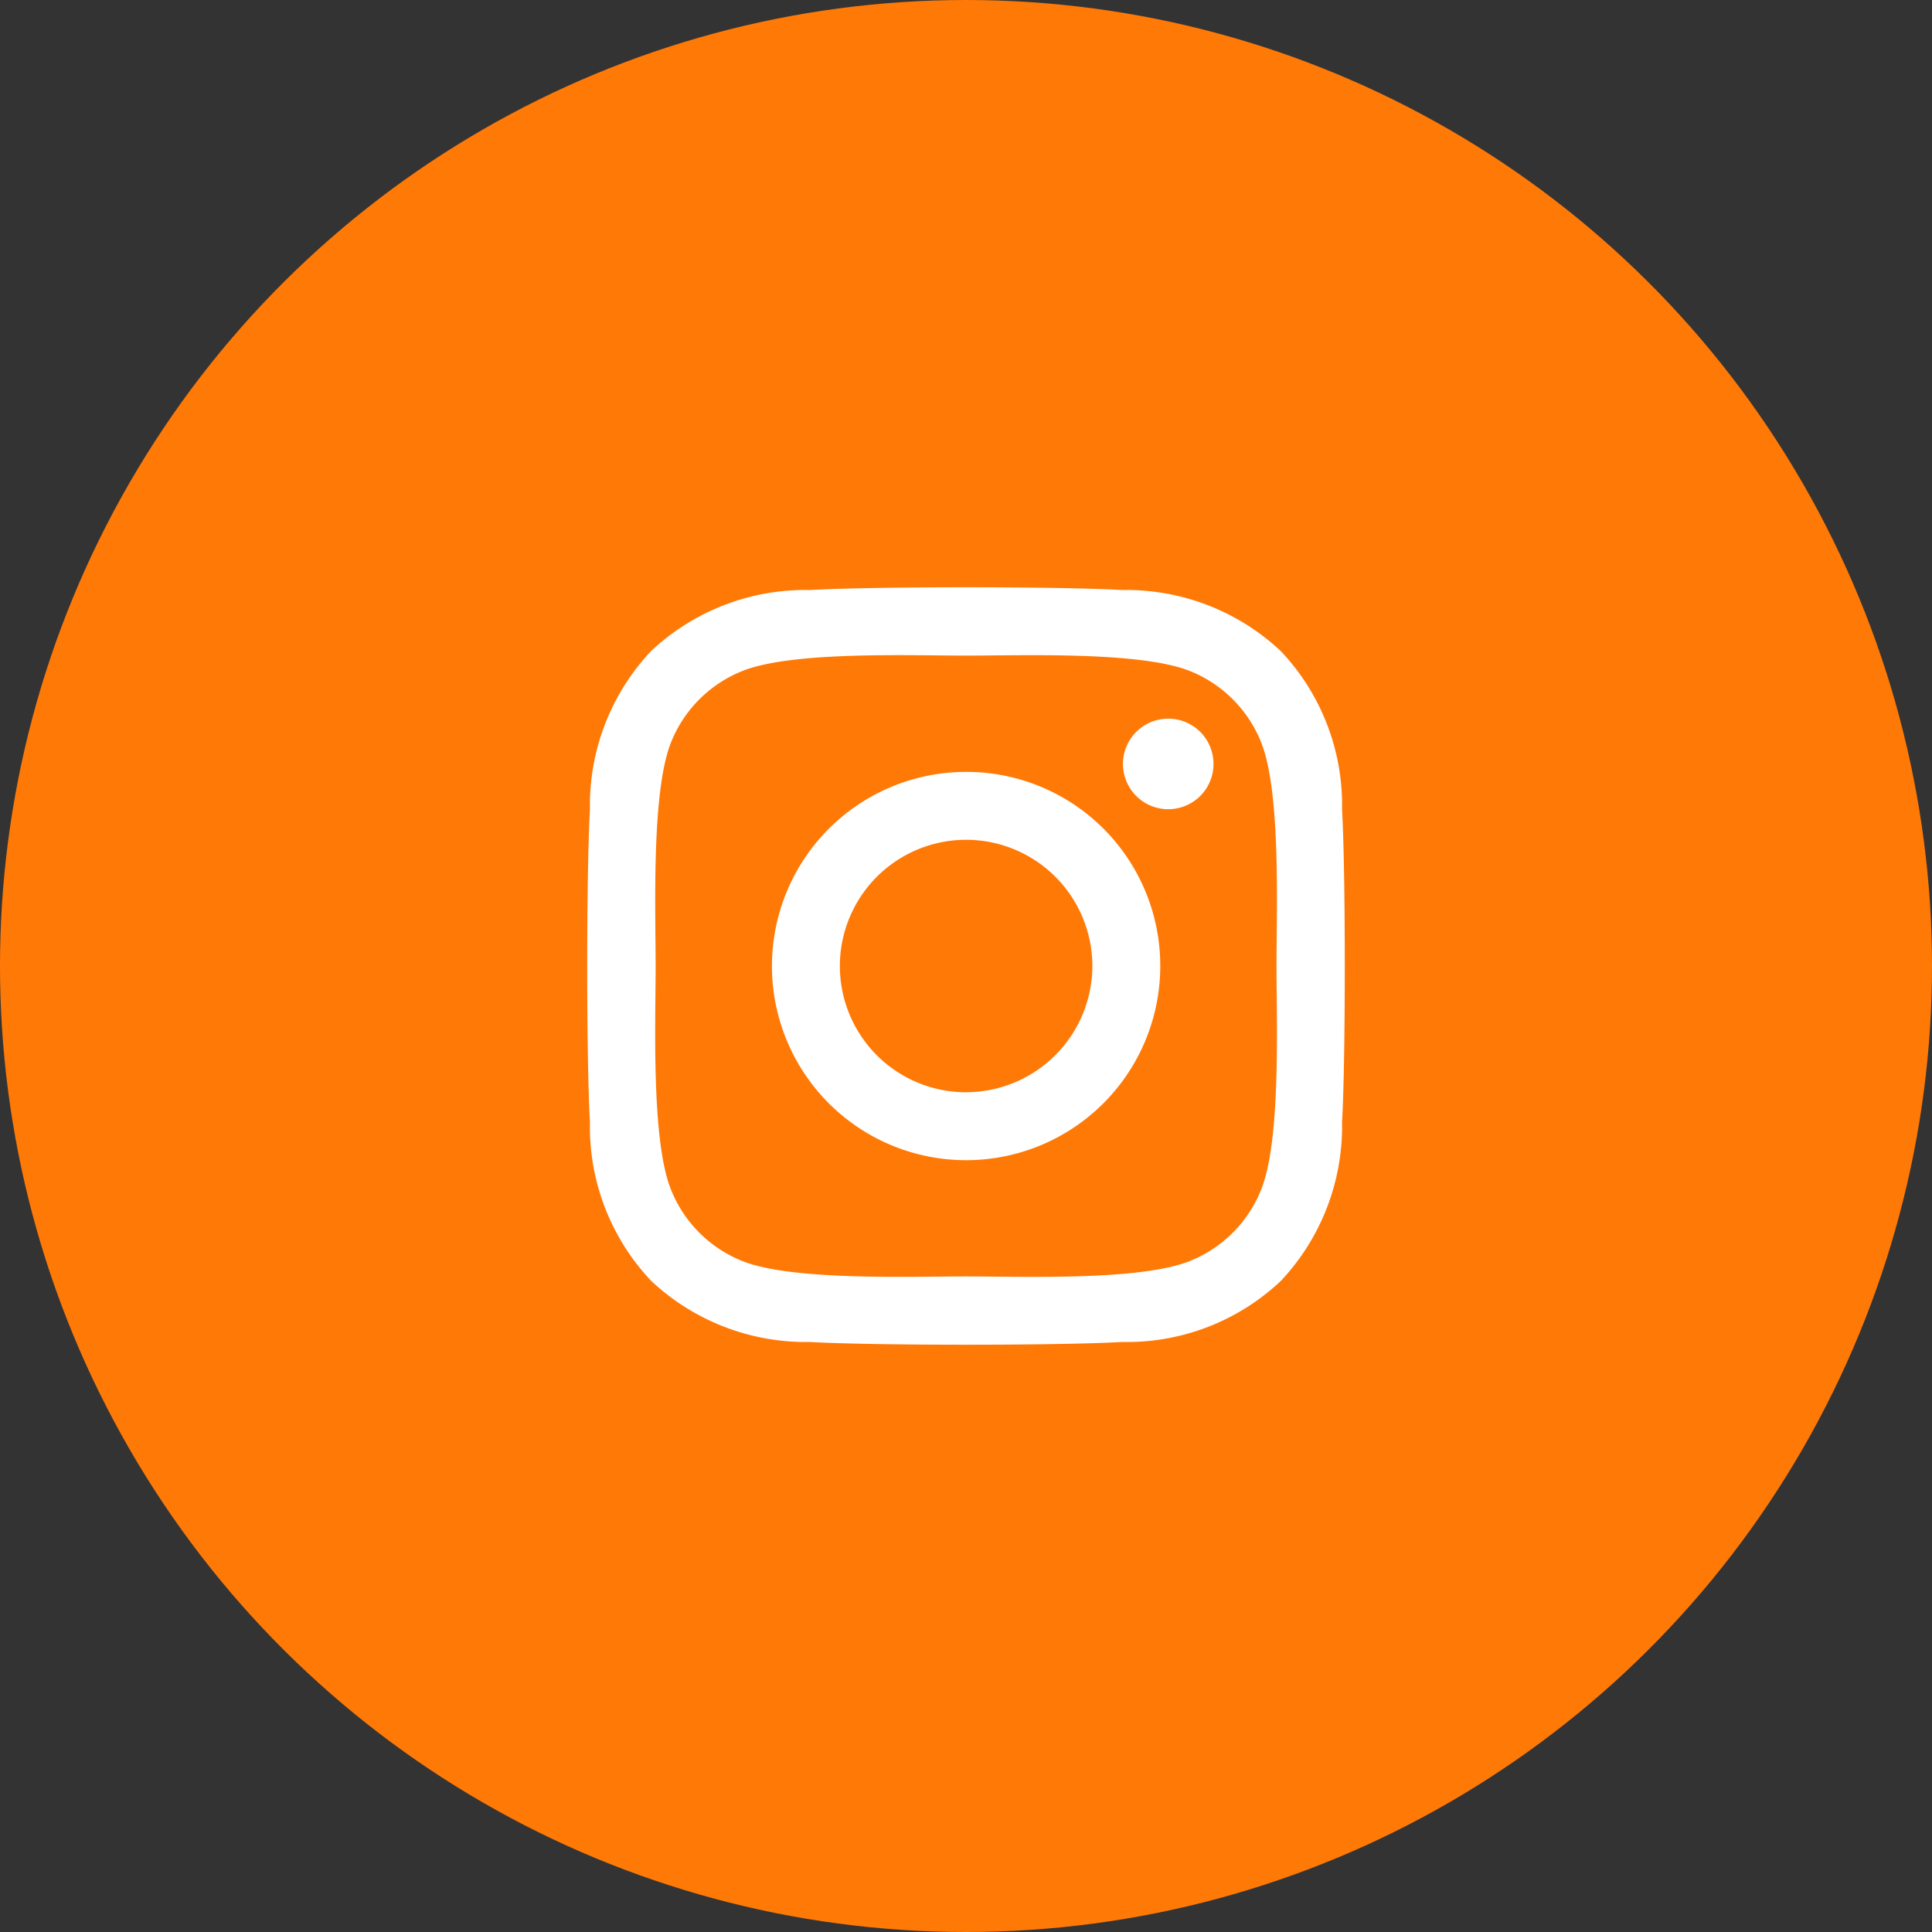
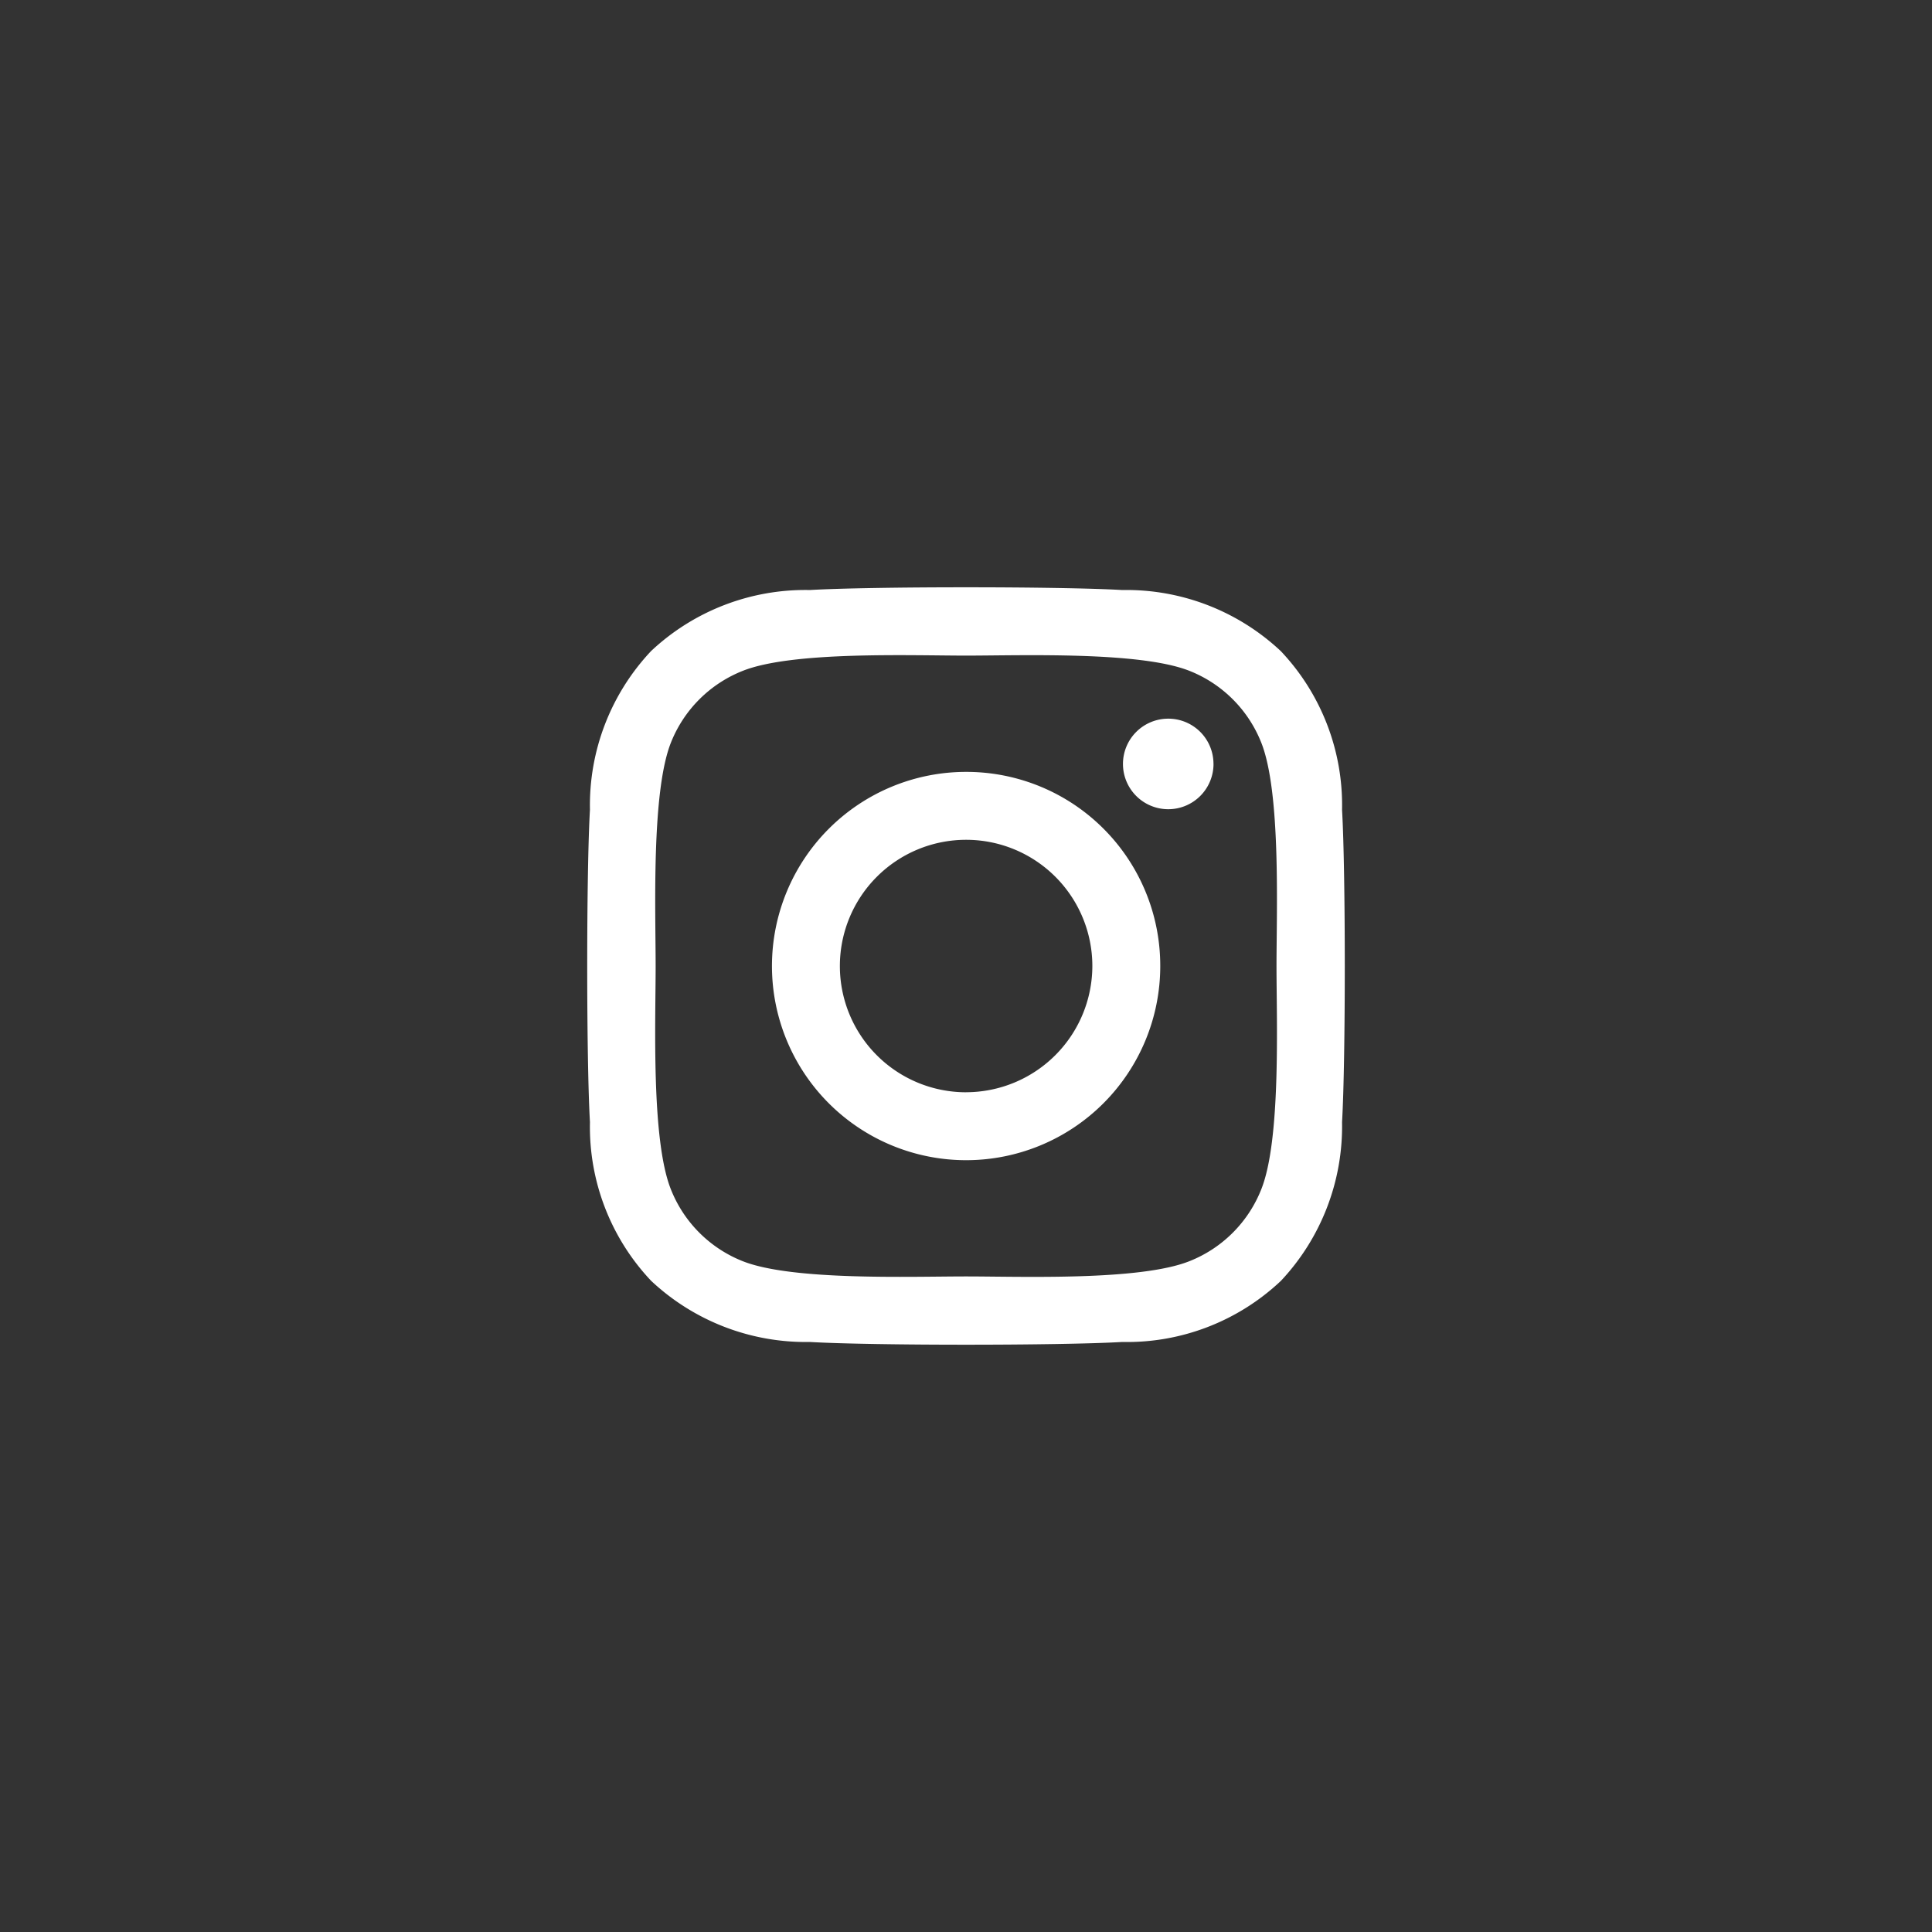
<svg xmlns="http://www.w3.org/2000/svg" width="53" height="53" viewBox="0 0 53 53">
  <rect x="0" y="0" width="53" height="53" fill="#333333" stroke="none" />
  <g id="Group_634" data-name="Group 634" transform="translate(-1621 -20320)">
-     <circle id="Ellipse_210" data-name="Ellipse 210" cx="26.5" cy="26.5" r="26.5" transform="translate(1674 20320) rotate(90)" fill="#ff7907" />
    <path id="Icon_awesome-instagram" data-name="Icon awesome-instagram" d="M10.387,7.3a5.326,5.326,0,1,0,5.326,5.326A5.318,5.318,0,0,0,10.387,7.3Zm0,8.789a3.463,3.463,0,1,1,3.463-3.463A3.469,3.469,0,0,1,10.387,16.088Zm6.787-9.007a1.242,1.242,0,1,1-1.242-1.242A1.239,1.239,0,0,1,17.173,7.081ZM20.7,8.342a6.148,6.148,0,0,0-1.678-4.353A6.189,6.189,0,0,0,14.67,2.311c-1.715-.1-6.856-.1-8.571,0A6.18,6.18,0,0,0,1.746,3.984,6.168,6.168,0,0,0,.068,8.337c-.1,1.715-.1,6.856,0,8.571a6.148,6.148,0,0,0,1.678,4.353A6.2,6.2,0,0,0,6.1,22.939c1.715.1,6.856.1,8.571,0a6.148,6.148,0,0,0,4.353-1.678A6.189,6.189,0,0,0,20.7,16.908c.1-1.715.1-6.852,0-8.567ZM18.485,18.749a3.506,3.506,0,0,1-1.975,1.975c-1.368.542-4.612.417-6.124.417s-4.761.121-6.124-.417a3.506,3.506,0,0,1-1.975-1.975c-.542-1.368-.417-4.612-.417-6.124S1.75,7.864,2.288,6.5A3.506,3.506,0,0,1,4.263,4.527c1.368-.542,4.612-.417,6.124-.417s4.761-.121,6.124.417A3.506,3.506,0,0,1,18.485,6.5c.542,1.368.417,4.612.417,6.124S19.028,17.386,18.485,18.749Z" transform="translate(1637.116 20333.875)" fill="#fff" />
  </g>
</svg>